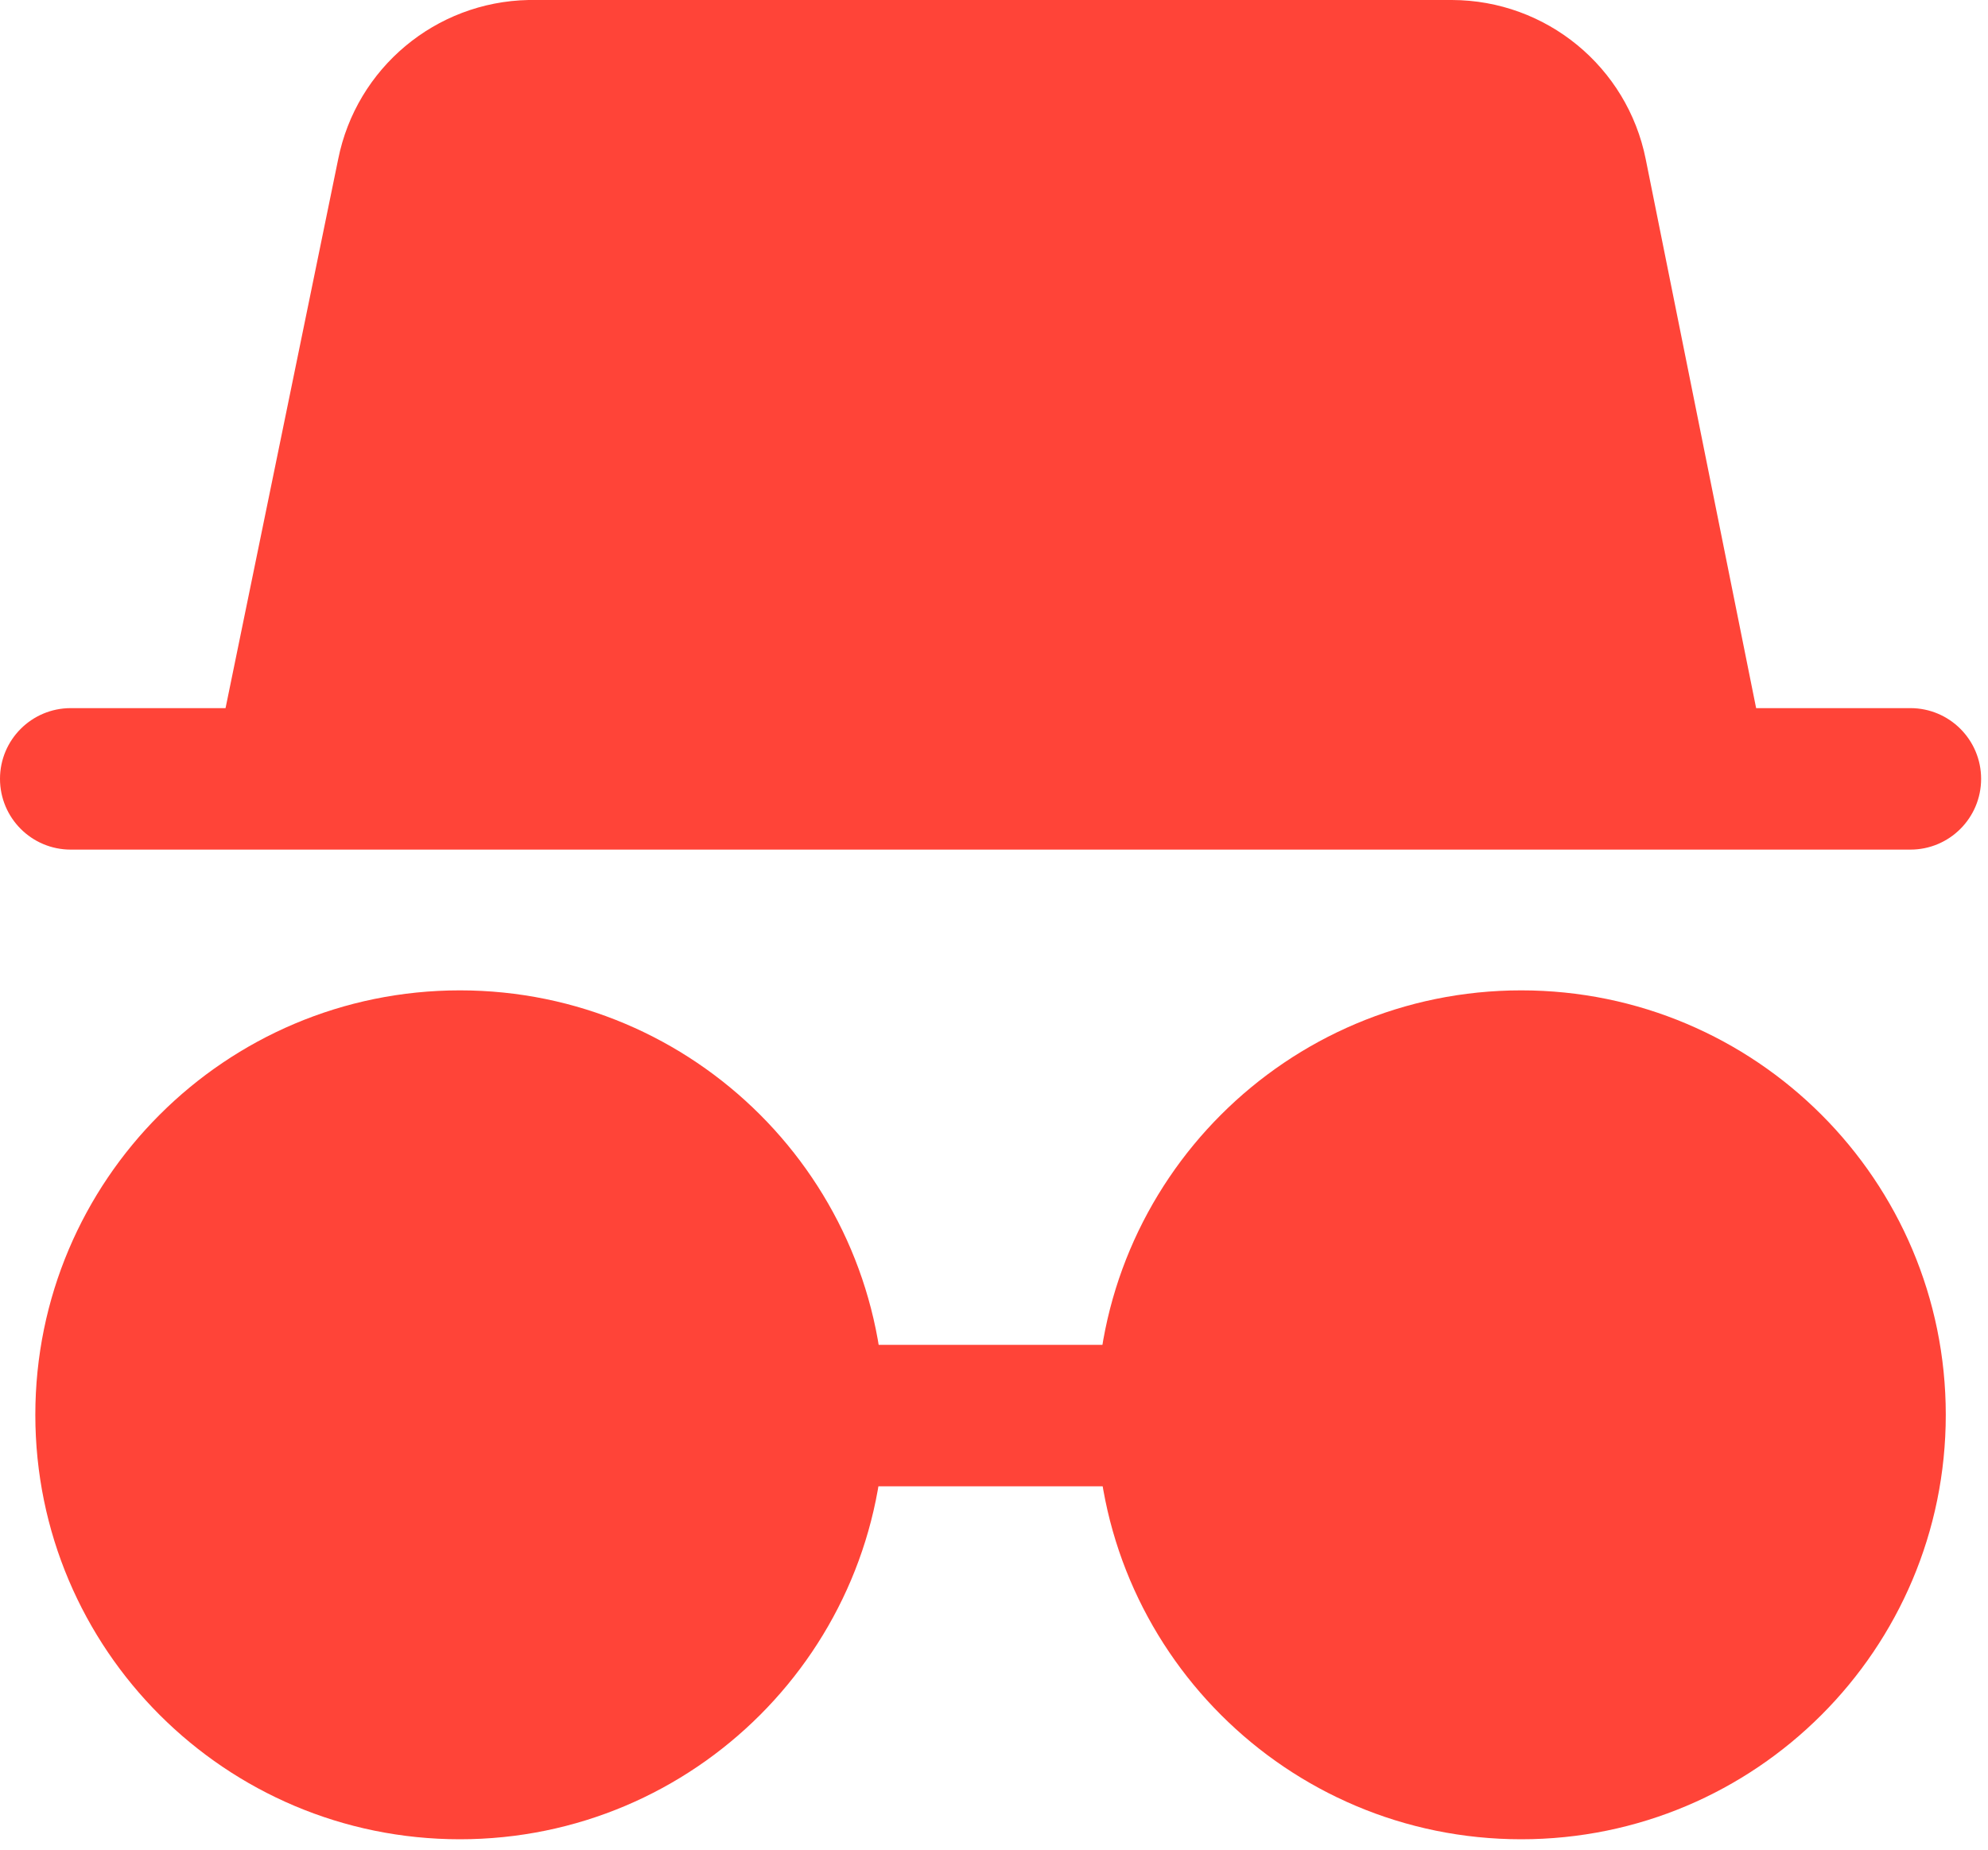
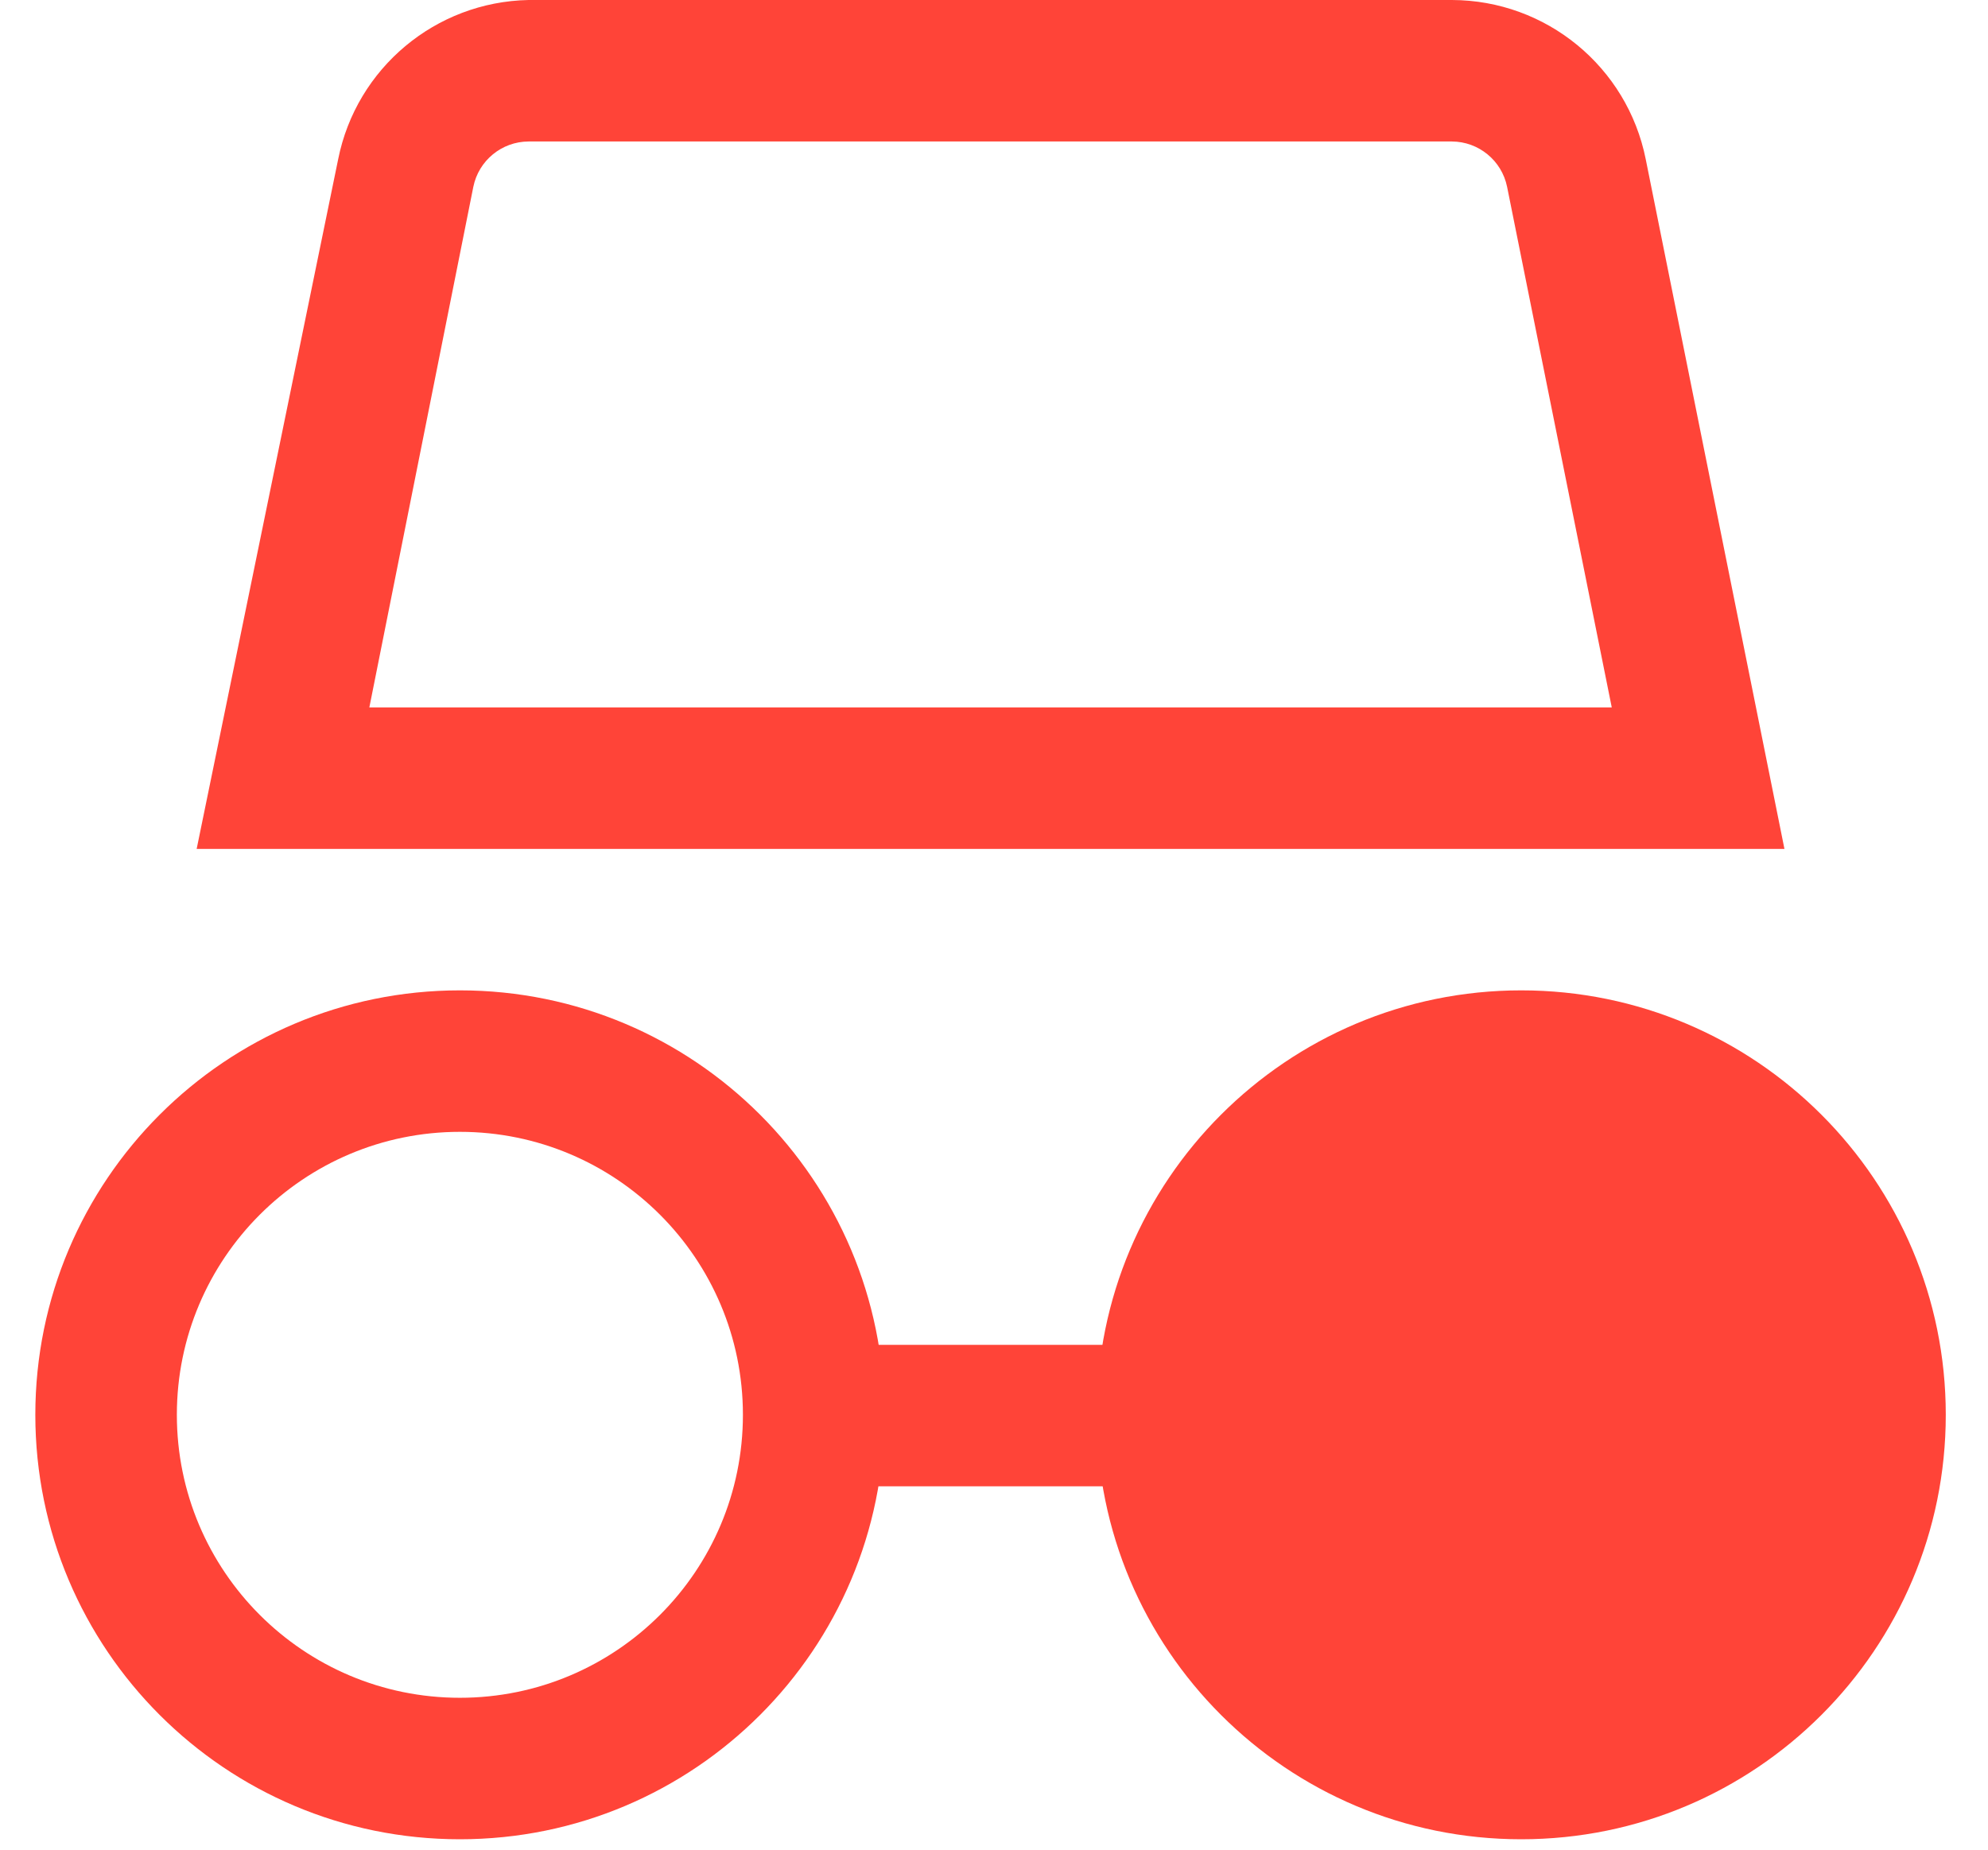
<svg xmlns="http://www.w3.org/2000/svg" width="100%" height="100%" viewBox="0 0 130 121" version="1.1" xml:space="preserve" style="fill-rule:evenodd;clip-rule:evenodd;stroke-linejoin:round;stroke-miterlimit:2;">
  <g>
    <clipPath id="_clip1">
-       <path d="M-32.667,60.153c-0,53.817 43.629,97.438 97.442,97.438c53.816,-0 97.437,-43.621 97.437,-97.438c0,-53.816 -43.621,-97.441 -97.437,-97.441c-53.813,-0 -97.442,43.625 -97.442,97.441Z" clip-rule="nonzero" />
+       <path d="M-32.667,60.153c-0,53.817 43.629,97.438 97.442,97.438c53.816,-0 97.437,-43.621 97.437,-97.438c0,-53.816 -43.621,-97.441 -97.437,-97.441Z" clip-rule="nonzero" />
    </clipPath>
    <g clip-path="url(#_clip1)">
      <path d="M30.073,120.302c-15.333,-0 -27.763,-12.429 -27.763,-27.763c0,-15.329 12.43,-27.762 27.763,-27.762c15.333,-0 27.762,12.433 27.762,27.762c0,15.334 -12.429,27.763 -27.762,27.763m-0,-46.271c-10.221,-0 -18.508,8.287 -18.508,18.508c-0,10.221 8.287,18.509 18.508,18.509c10.221,-0 18.508,-8.288 18.508,-18.509c0,-10.221 -8.287,-18.508 -18.508,-18.508" style="fill:#ff4438;fill-rule:nonzero;" />
      <path d="M99.477,120.302c-15.334,-0 -27.763,-12.429 -27.763,-27.763c0,-15.329 12.429,-27.762 27.763,-27.762c15.333,-0 27.762,12.433 27.762,27.762c0,15.334 -12.429,27.763 -27.762,27.763m-0,-46.271c-10.221,-0 -18.509,8.287 -18.509,18.508c0,10.221 8.288,18.509 18.509,18.509c10.22,-0 18.508,-8.288 18.508,-18.509c-0,-10.221 -8.288,-18.508 -18.508,-18.508" style="fill:#ff4438;fill-rule:nonzero;" />
      <rect x="53.208" y="87.962" width="23.133" height="9.254" style="fill:#ff4438;" />
-       <path d="M30.073,69.452c12.775,-0 23.133,10.358 23.133,23.133c0,12.779 -10.358,23.138 -23.133,23.138c-12.775,-0 -23.133,-10.359 -23.133,-23.138c-0,-12.775 10.358,-23.133 23.133,-23.133" style="fill:#ff4438;fill-rule:nonzero;" />
      <path d="M99.477,69.452c12.775,-0 23.133,10.358 23.133,23.133c-0,12.779 -10.358,23.138 -23.133,23.138c-12.775,-0 -23.134,-10.359 -23.134,-23.138c0,-12.775 10.359,-23.133 23.134,-23.133" style="fill:#ff4438;fill-rule:nonzero;" />
-       <path d="M4.625,46.317l120.3,0c2.554,0 4.625,2.071 4.625,4.625c0,2.558 -2.071,4.629 -4.625,4.629l-120.3,0c-2.554,0 -4.625,-2.071 -4.625,-4.629c-0,-2.554 2.071,-4.625 4.625,-4.625" style="fill:#ff4438;fill-rule:nonzero;" />
      <path d="M116.689,55.525l-103.829,0l9.254,-45.112c1.192,-5.963 6.371,-10.292 12.446,-10.413l60.383,0c6.163,0.013 11.467,4.367 12.675,10.413l9.071,45.112Zm-92.537,-9.254l81.245,-0l-6.845,-34.054c-0.35,-1.717 -1.859,-2.954 -3.609,-2.963l-60.383,0c-1.75,0.009 -3.258,1.246 -3.608,2.963l-6.8,34.054Z" style="fill:#ff4438;fill-rule:nonzero;" />
-       <path d="M110.952,50.898l-92.538,-0l8.004,-39.558c0.771,-3.892 4.179,-6.7 8.142,-6.713l60.383,0c3.967,0.013 7.371,2.821 8.142,6.713l7.867,39.558Z" style="fill:#ff4438;fill-rule:nonzero;" />
    </g>
  </g>
</svg>